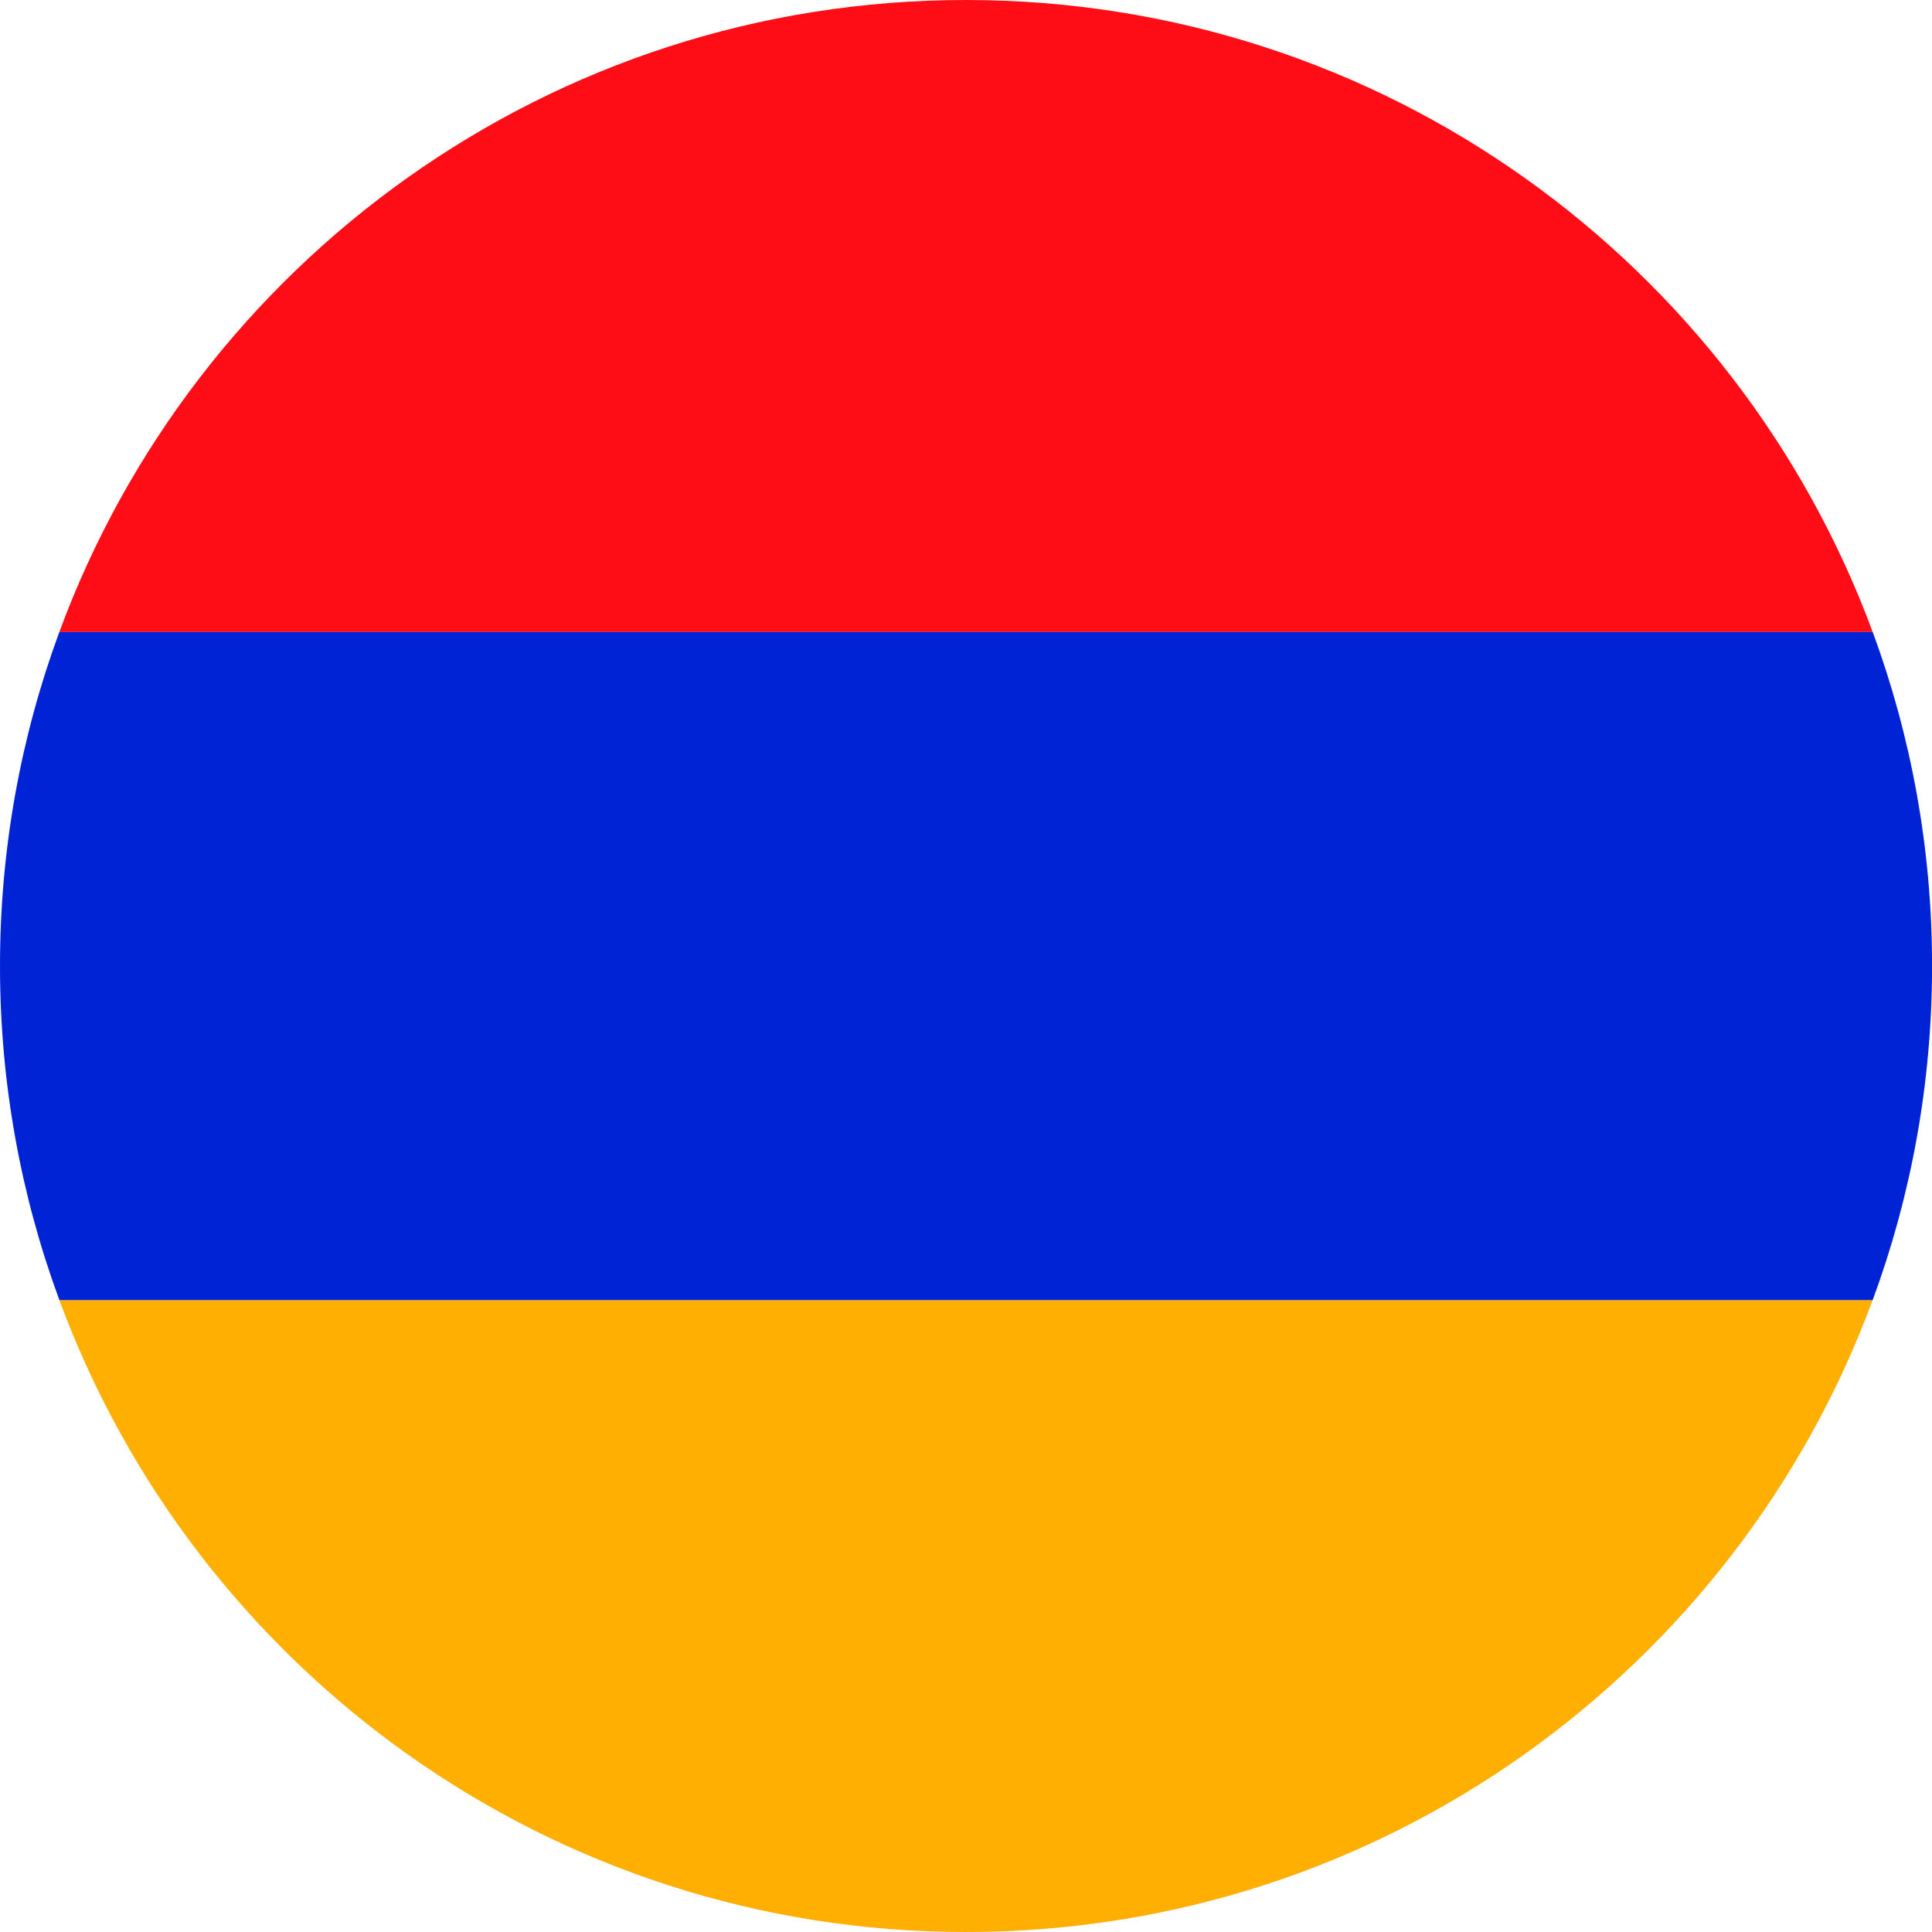
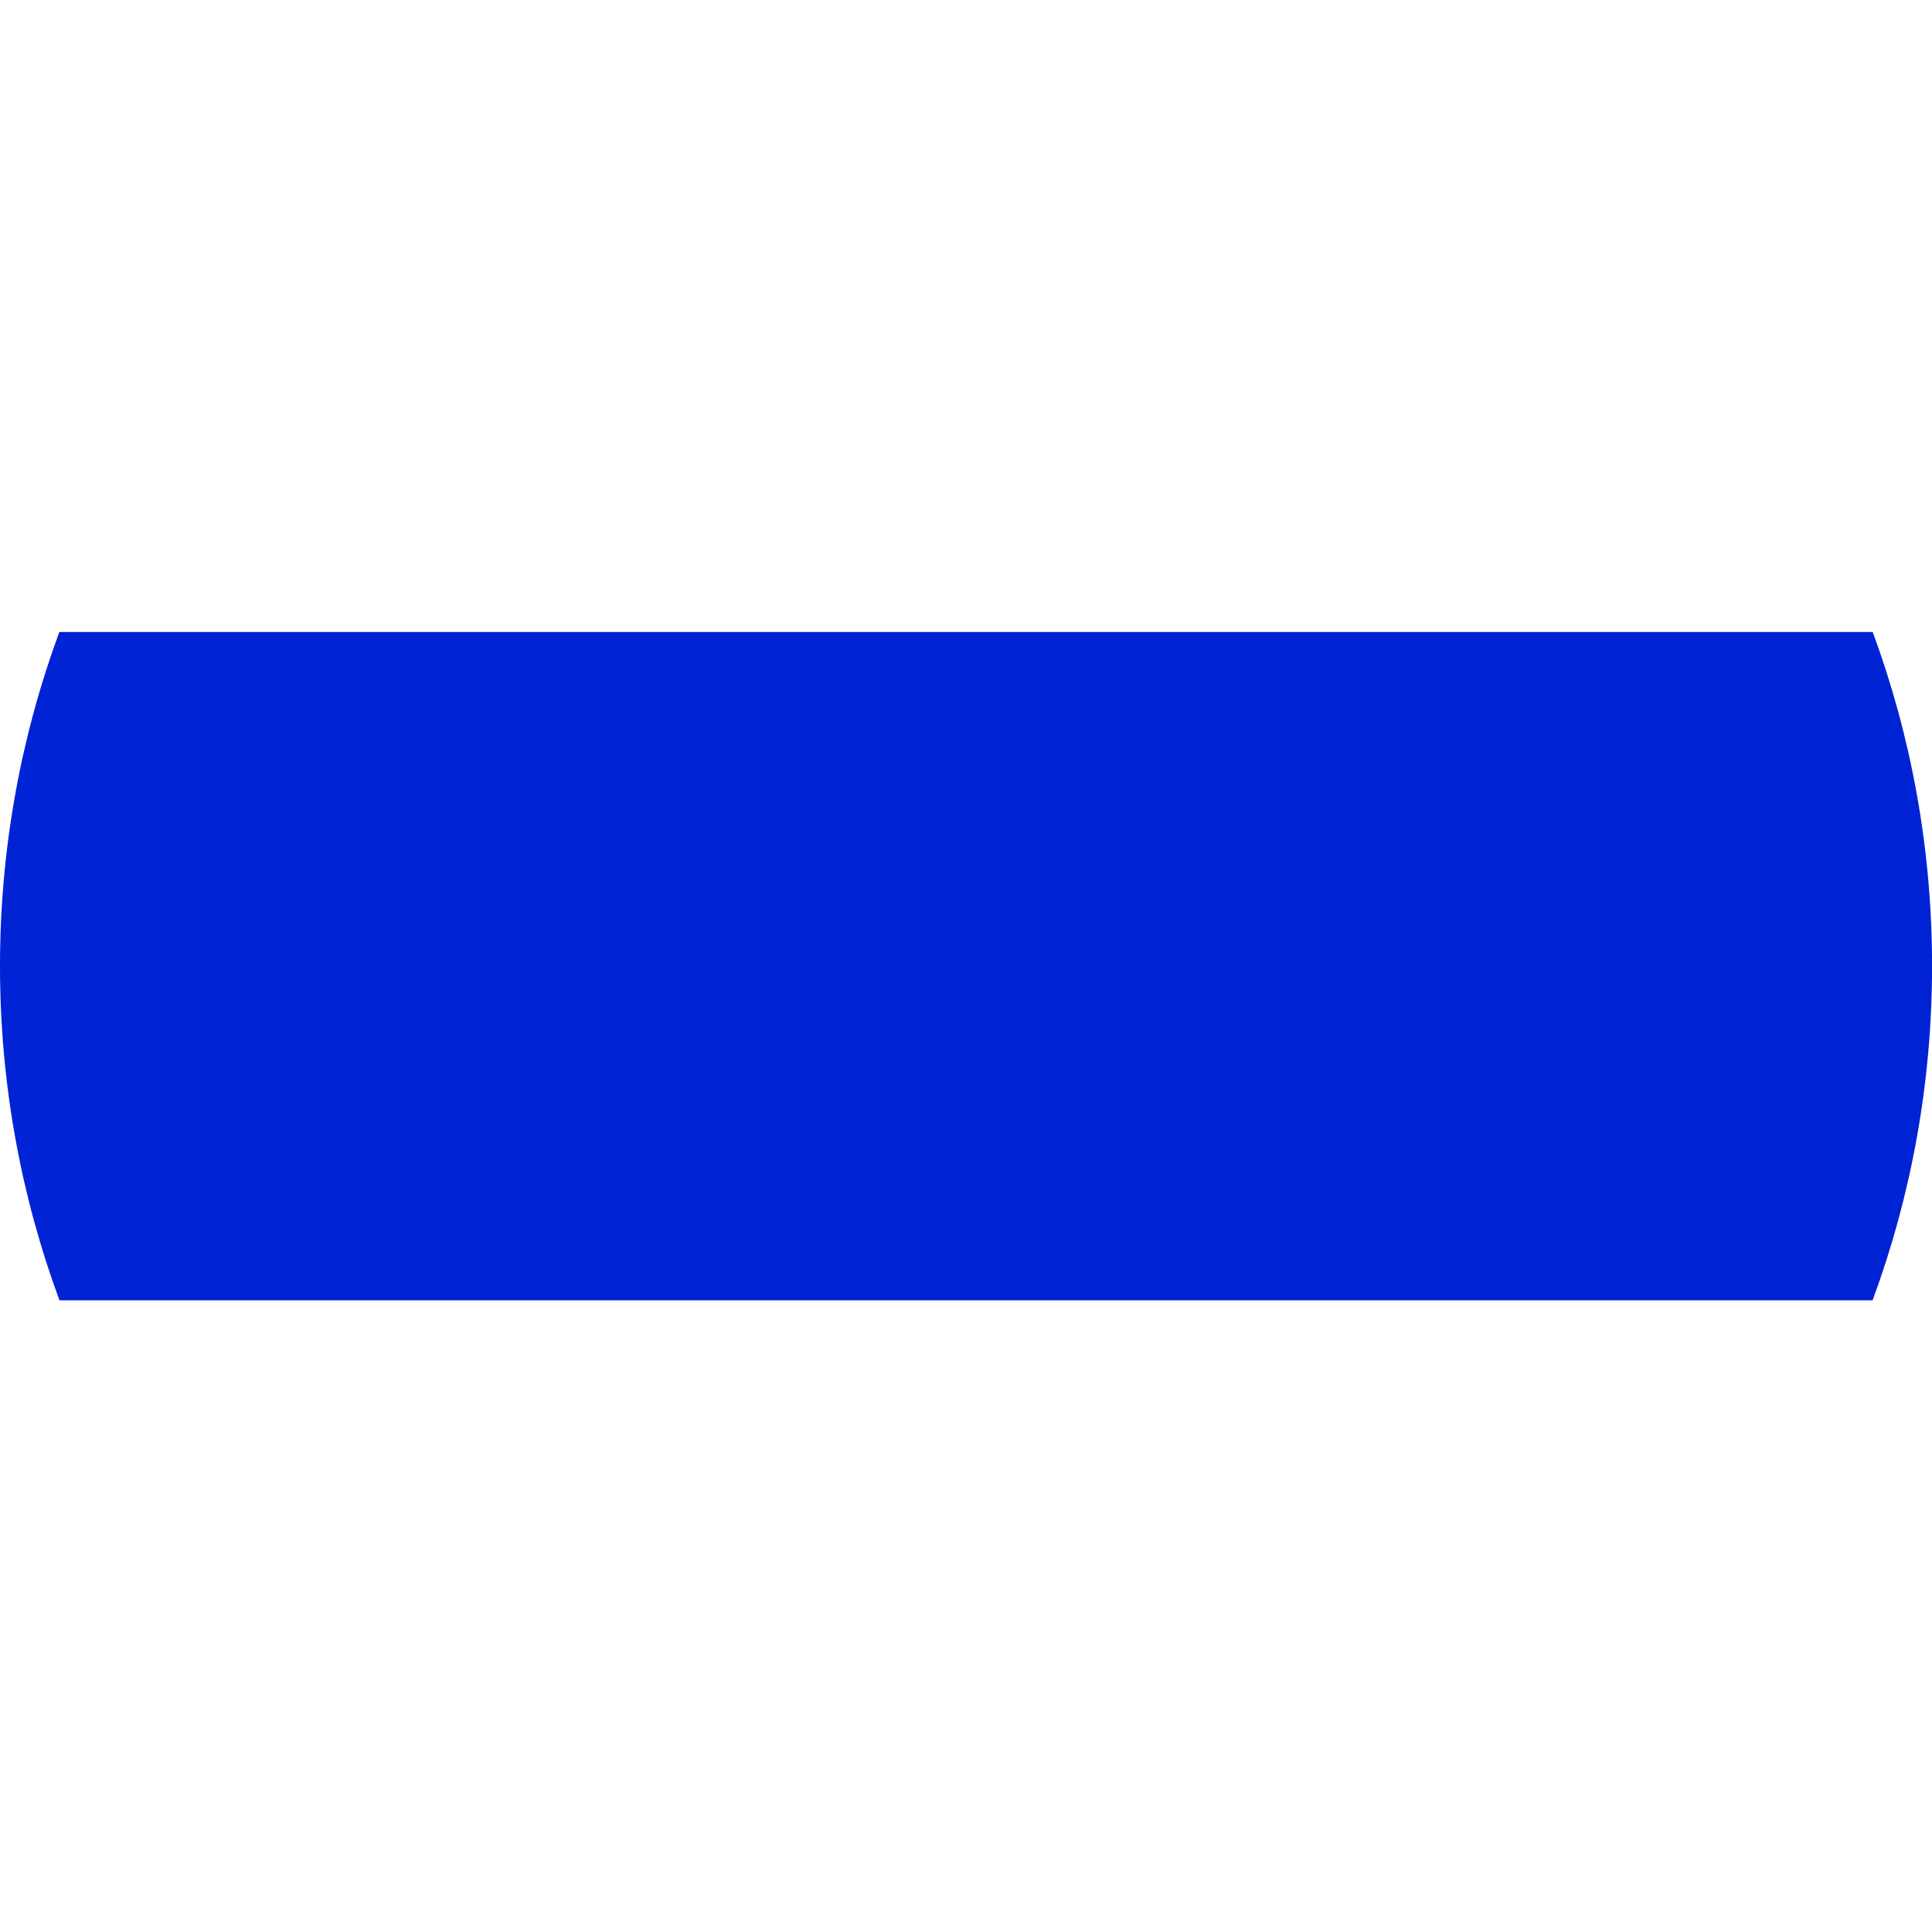
<svg xmlns="http://www.w3.org/2000/svg" id="Layer_2" data-name="Layer 2" viewBox="0 0 350 350">
  <defs>
    <style> .cls-1 { fill: #ff0d16; } .cls-2 { fill: #0023d6; } .cls-3 { fill: #ffaf01; } </style>
  </defs>
  <g id="Layer_1-2" data-name="Layer 1">
    <g>
-       <path class="cls-1" d="M10.75,114.49h328.5C314.62,47.66,250.38,0,175,0S35.38,47.66,10.75,114.49Z" />
      <path class="cls-2" d="M0,175c0,21.29,3.81,41.69,10.77,60.56h328.47c6.96-18.87,10.77-39.27,10.77-60.56s-3.8-41.65-10.75-60.51H10.75C3.8,133.35,0,153.73,0,175Z" />
-       <path class="cls-3" d="M175,350c75.36,0,139.59-47.64,164.23-114.44H10.77c24.64,66.8,88.87,114.44,164.23,114.44Z" />
    </g>
  </g>
</svg>